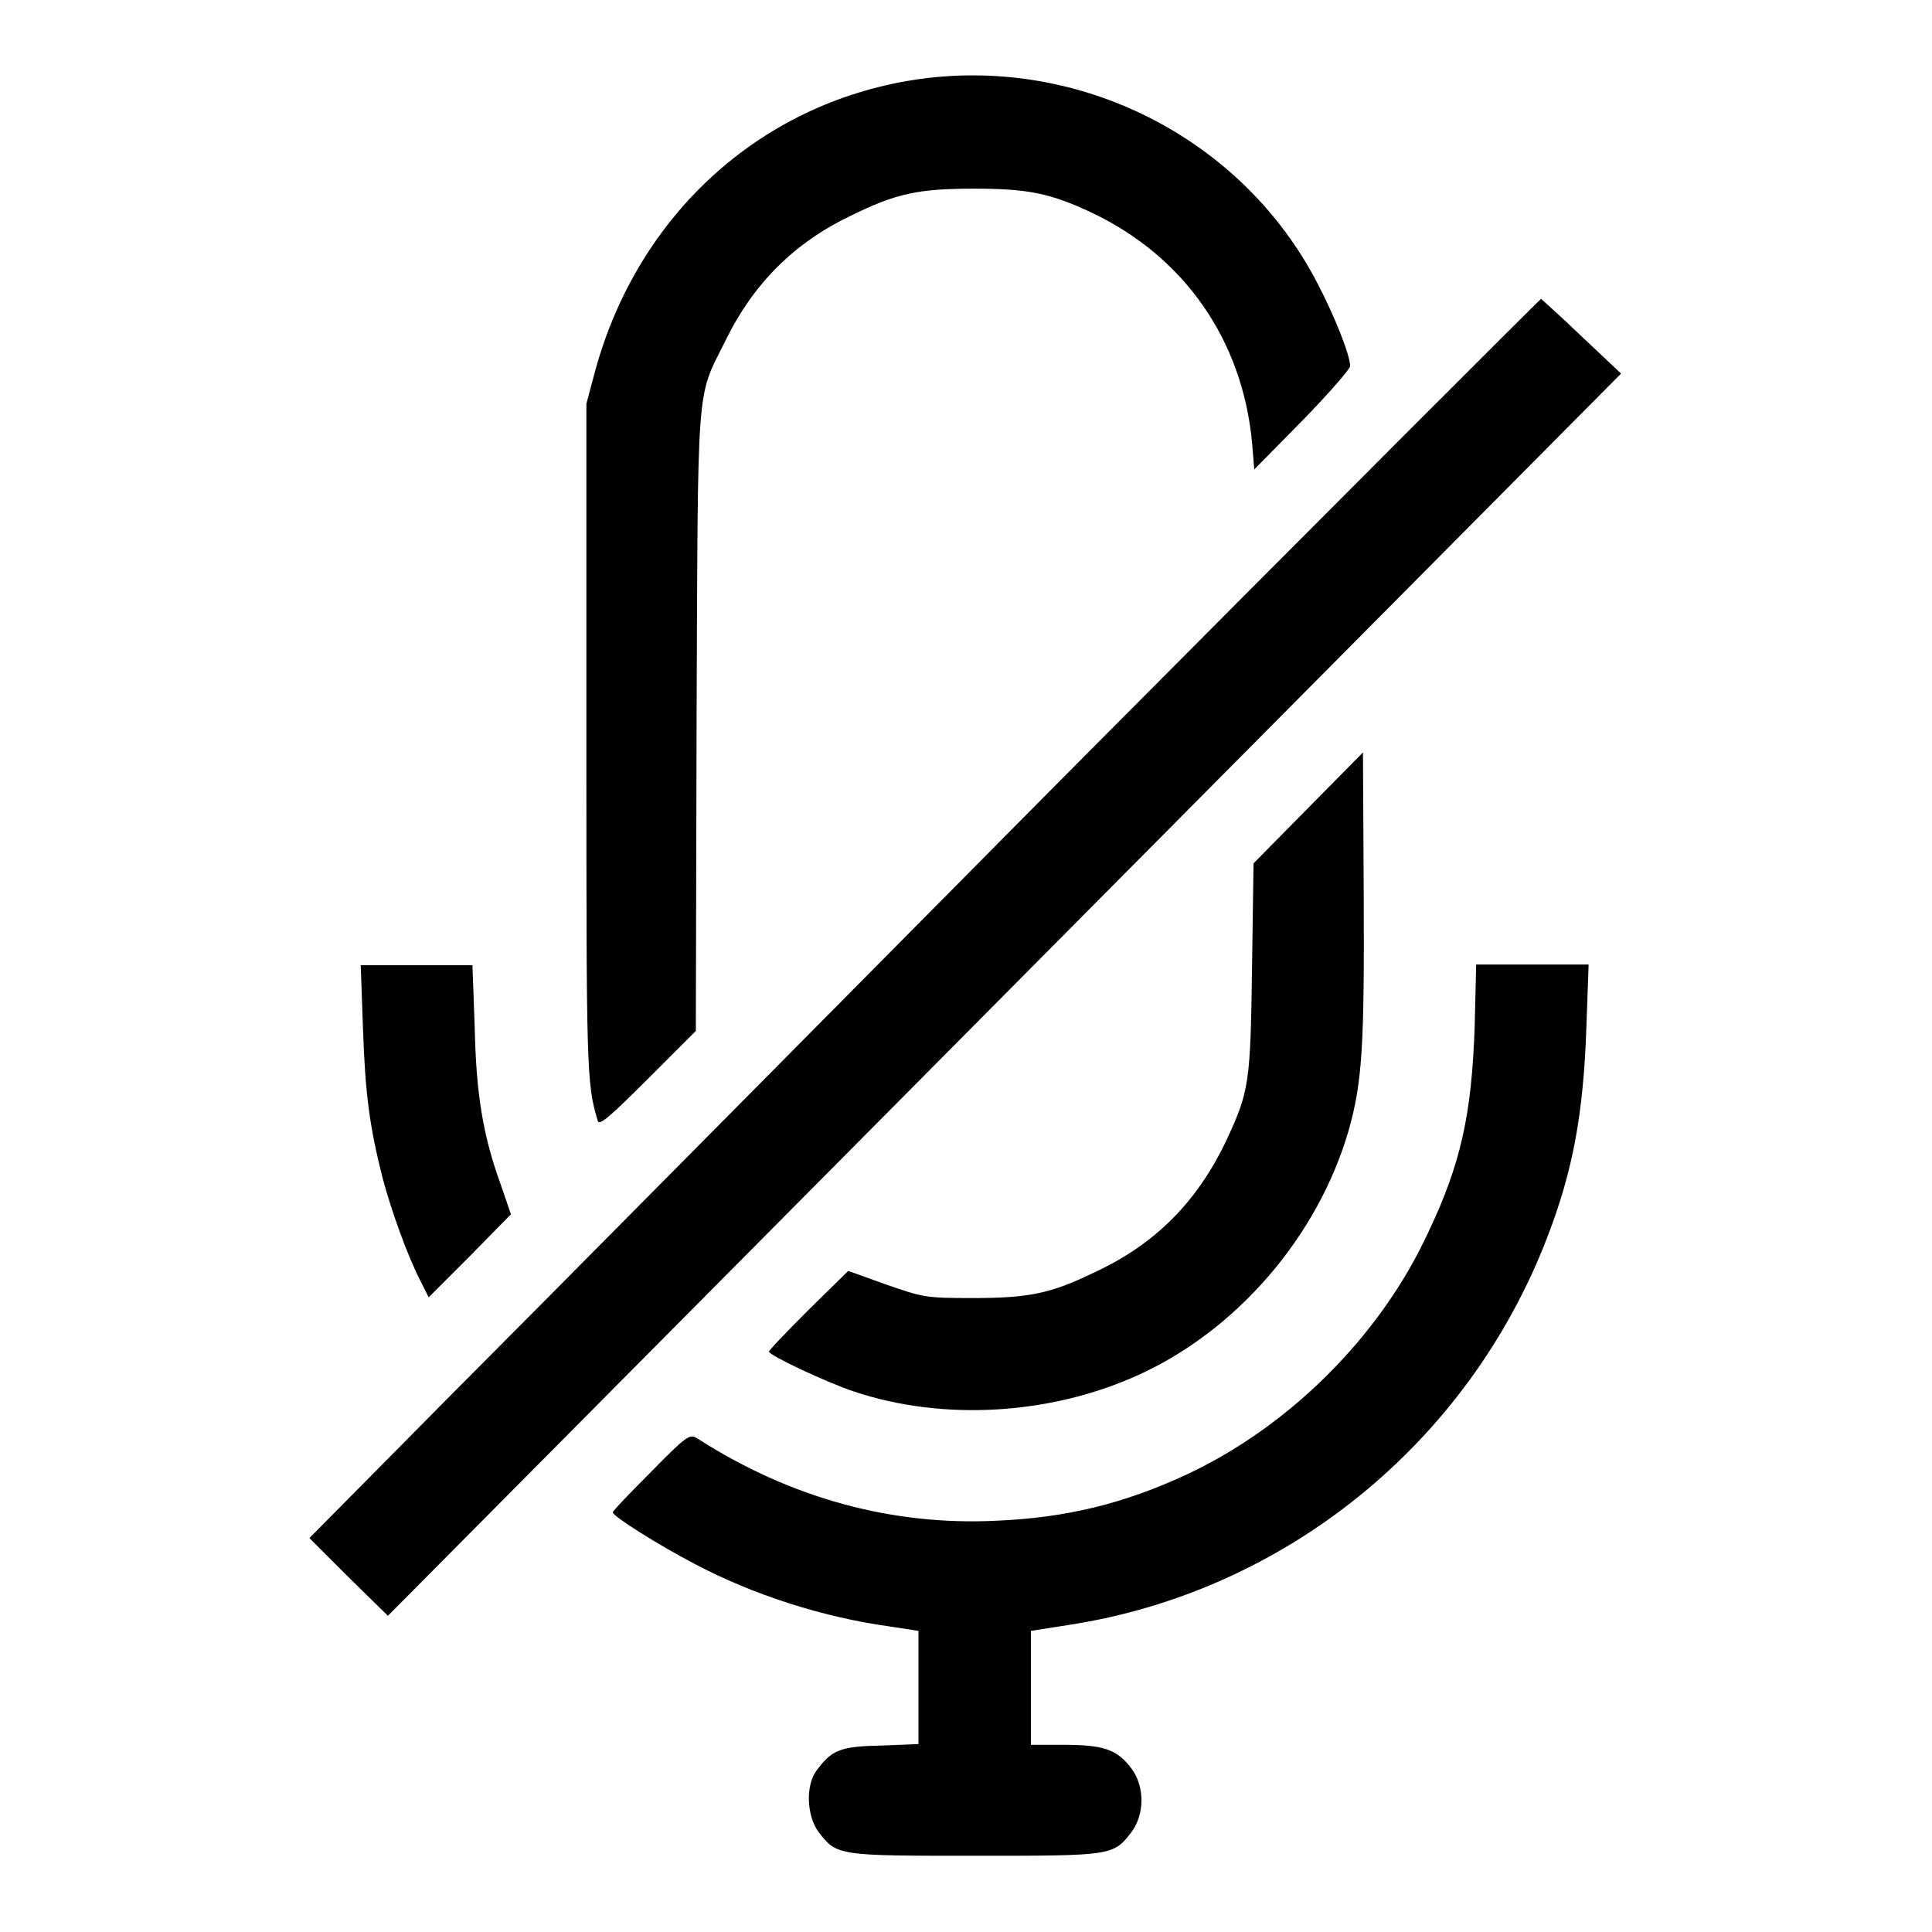
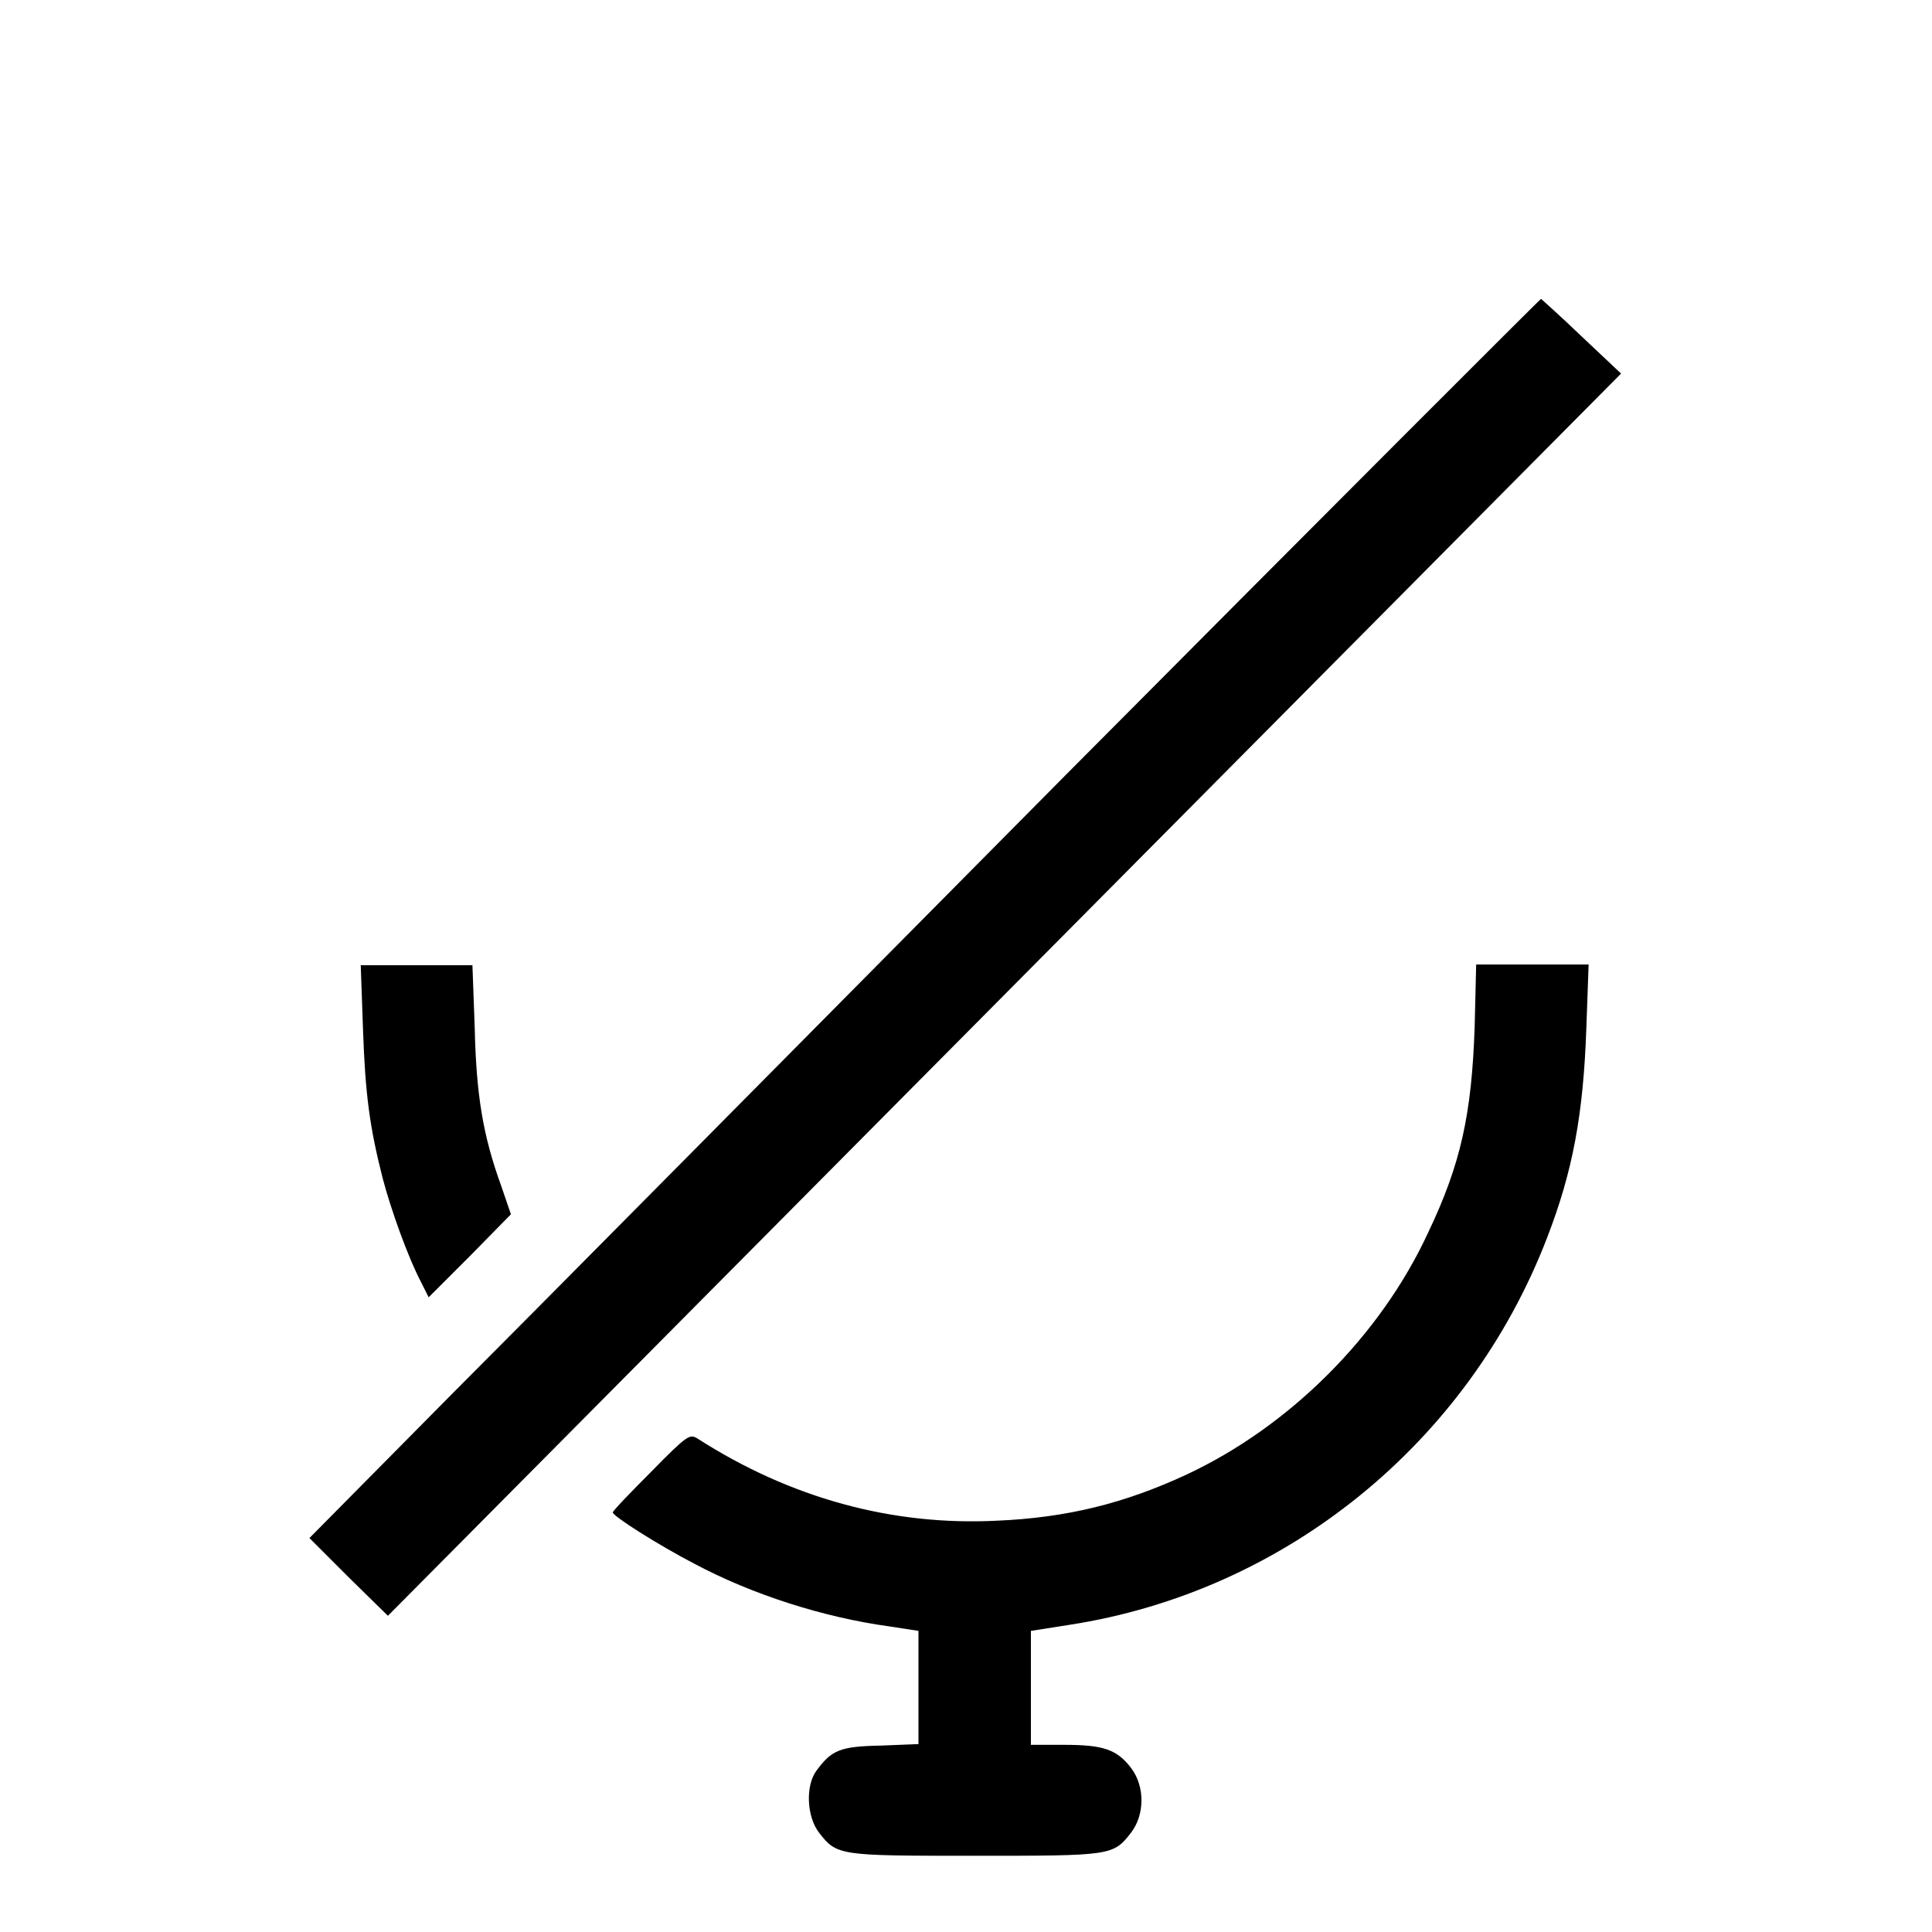
<svg xmlns="http://www.w3.org/2000/svg" version="1.1" x="0px" y="0px" viewBox="0 0 256 256" enable-background="new 0 0 256 256" xml:space="preserve">
  <g>
    <g>
      <g>
-         <path fill="#000000" d="M121,10.6C100.7,13.8,84.6,28.4,78.9,49l-1.2,4.5v44.3c0,44,0,45.7,1.5,50.7c0.2,0.7,1.5-0.4,6.6-5.5l6.4-6.4l0.1-40.9c0.2-45.9-0.1-42.7,3.8-50.5c3.7-7.6,9.1-13,16.6-16.6c6.1-3,9-3.6,16.4-3.6c7.1,0,10.1,0.6,15.6,3.2c12.2,5.8,19.9,16.8,21.2,30.4l0.3,3.6l6.4-6.5c3.5-3.6,6.3-6.8,6.3-7.2c0-1.4-2-6.5-4.3-10.9C164.6,18.2,142.8,7.2,121,10.6z" />
        <path fill="#000000" d="M141.3,102.6c-34.5,34.8-71.1,71.8-81.5,82.2l-18.8,19l5.2,5.2l5.2,5.1l81.7-82.3l81.7-82.3l-5.2-4.9c-2.8-2.7-5.3-4.9-5.4-5C204.2,39.5,175.8,67.9,141.3,102.6z" />
-         <path fill="#000000" d="M173.3,107.1l-7.2,7.3l-0.2,13.8c-0.2,15.3-0.4,16.4-3.3,22.7c-3.9,8.3-9.5,14-17.8,17.8c-5.6,2.7-8.5,3.3-15.9,3.3c-6.3,0-6.6-0.1-11.5-1.8l-5-1.8l-5.3,5.2c-2.9,2.9-5.2,5.3-5.2,5.5c0,0.5,7.7,4.1,11.3,5.3c11.7,3.9,25.8,3.1,37.4-2.1c13.2-5.9,24-18.4,28.1-32.5c1.8-6.4,2.1-11.1,2-31.3l-0.1-18.8L173.3,107.1z" />
        <path fill="#000000" d="M48.1,136.4c0.3,8.7,0.9,13,2.6,19.7c1.1,4.2,3.4,10.6,5.1,13.8l1,2l5.5-5.5l5.4-5.5l-1.3-3.8c-2.4-6.6-3.3-12-3.5-21l-0.3-8.2h-7.4h-7.4L48.1,136.4z" />
        <path fill="#000000" d="M195.4,136.1c-0.4,11.5-1.8,18.1-6.2,27.3c-6.3,13.6-18.3,25.6-32,32c-8.2,3.8-15.8,5.7-25.1,6.1c-13.9,0.7-27.4-3-39.7-10.9c-1-0.6-1.3-0.5-6.1,4.4c-2.8,2.8-5.1,5.2-5.1,5.4c0,0.5,6,4.3,10.8,6.8c7.7,4.1,17.1,7.1,25.8,8.3l3.9,0.6v7.5v7.5l-5,0.2c-5.4,0.1-6.5,0.6-8.5,3.3c-1.5,2-1.3,6.1,0.3,8.2c2.4,3.1,2.6,3.1,20.7,3.1c18.1,0,18.3,0,20.7-3.1c1.8-2.4,1.8-6.1,0-8.5c-1.9-2.5-3.7-3.1-8.9-3.1h-4.4v-7.6v-7.5l5.1-0.8c28.5-4.4,52.8-24,63.3-51.3c3.4-8.8,4.8-16.3,5.2-27.8l0.3-8.4H203h-7.4L195.4,136.1z" />
      </g>
    </g>
  </g>
</svg>